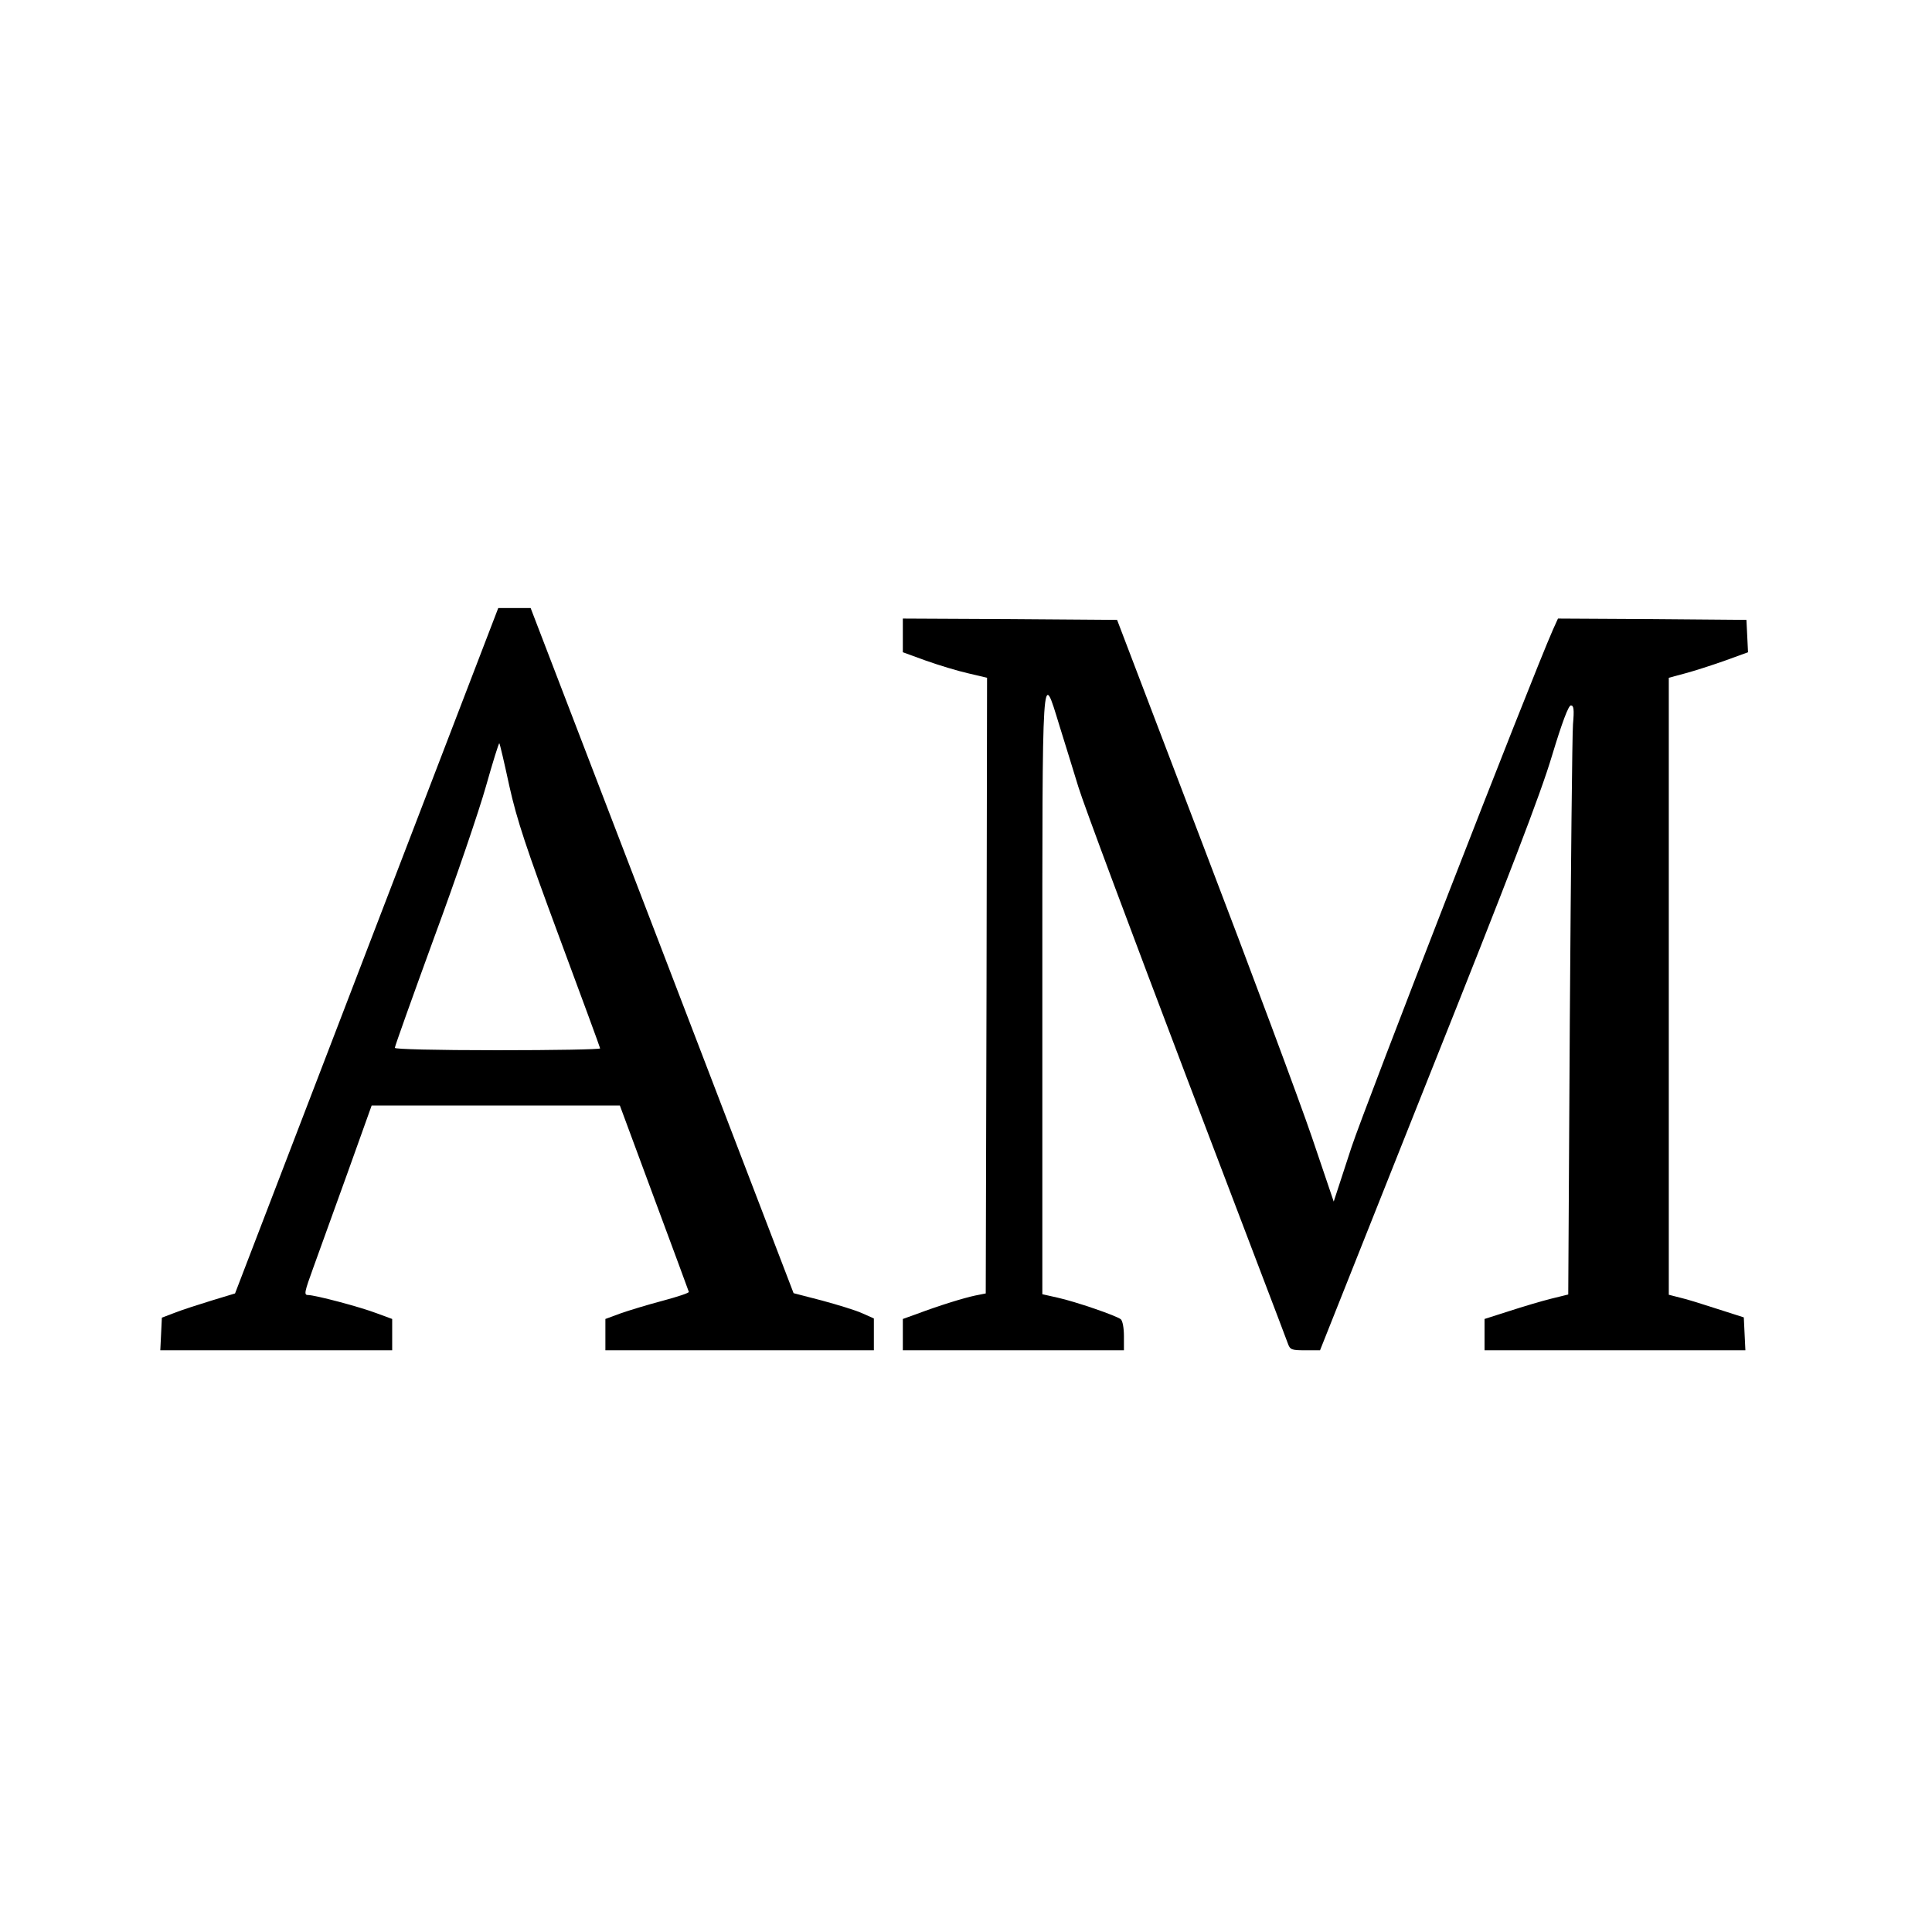
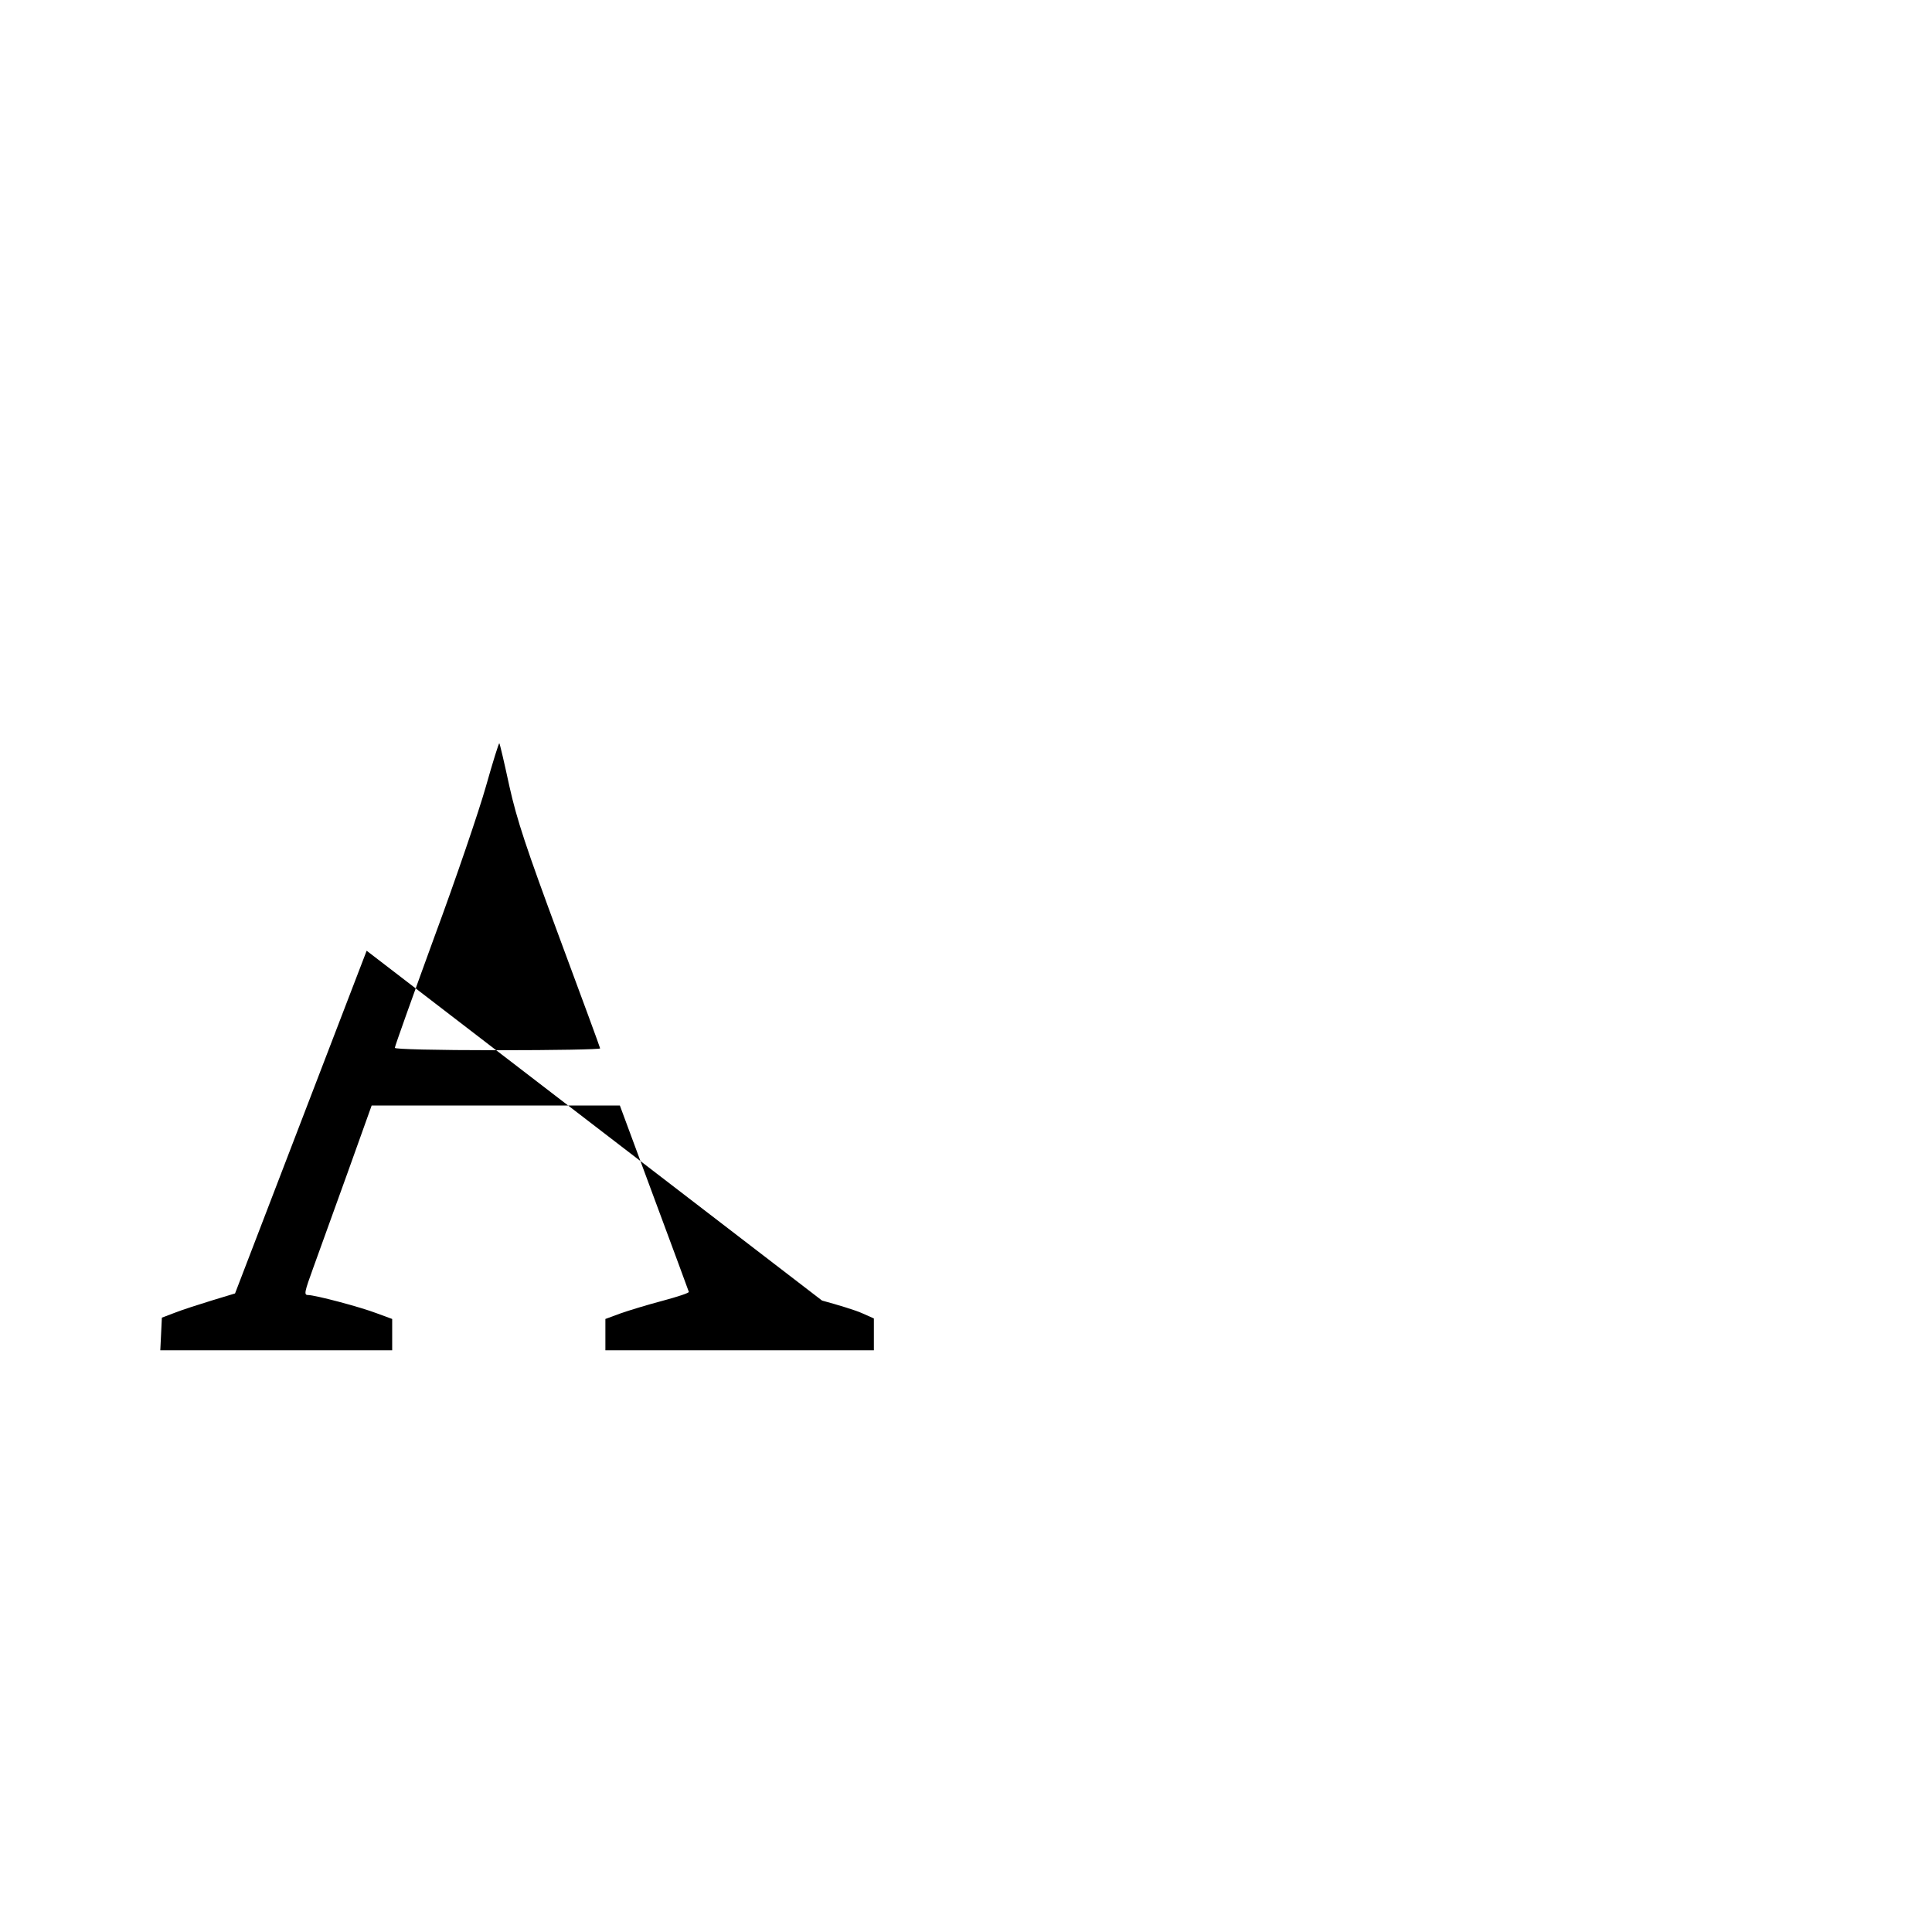
<svg xmlns="http://www.w3.org/2000/svg" version="1.0" width="734pt" height="734pt" viewBox="0 0 734 734" preserveAspectRatio="xMidYMid meet">
  <g transform="translate(0,734) scale(0.1,-0.1)" fill="#000000" stroke="none">
-     <path d="M1393 3728 l-500 -1302 -89 -27 c-49 -15 -111 -35 -139 -46 l-50 -19 -3 -62 -3 -62 441 0 440 0 0 59 0 60 -57 21 c-65 25 -236 70 -263 70 -16 0 -13 12 20 103 20 56 79 218 130 360 l92 257 472 0 471 0 130 -351 c72 -193 131 -354 132 -357 2 -4 -44 -19 -100 -34 -57 -15 -129 -37 -160 -48 l-57 -21 0 -60 0 -59 510 0 510 0 0 61 0 60 -45 20 c-24 11 -93 32 -152 48 l-108 28 -499 1301 -500 1302 -61 0 -62 0 -500 -1302z m542 626 c29 -130 64 -235 190 -575 85 -229 155 -419 155 -422 0 -4 -175 -7 -390 -7 -238 0 -390 4 -390 9 0 6 67 193 149 418 83 224 171 483 197 575 26 92 49 166 51 164 2 -1 19 -74 38 -162z" />
-     <path d="M3430 4926 l0 -64 88 -32 c48 -17 120 -39 160 -48 l72 -17 -2 -1170 -3 -1169 -40 -8 c-43 -9 -137 -38 -222 -70 l-53 -19 0 -60 0 -59 420 0 420 0 0 54 c0 31 -5 58 -12 64 -18 14 -172 67 -240 82 l-58 13 0 1139 c0 1276 -2 1239 65 1021 20 -65 53 -170 72 -233 19 -63 204 -558 410 -1100 206 -542 380 -997 385 -1012 9 -26 14 -28 66 -28 l57 0 411 1033 c308 771 427 1081 470 1225 39 129 63 192 72 192 11 0 13 -15 8 -72 -3 -40 -8 -544 -12 -1120 l-6 -1046 -65 -16 c-36 -9 -107 -30 -159 -47 l-94 -30 0 -59 0 -60 495 0 496 0 -3 62 -3 63 -100 32 c-55 18 -119 38 -142 43 l-43 11 0 1172 0 1172 63 17 c34 9 102 31 150 48 l88 32 -3 62 -3 61 -358 3 -358 2 -19 -42 c-86 -195 -713 -1808 -766 -1968 l-67 -205 -83 245 c-46 135 -231 632 -412 1105 l-328 860 -407 3 -407 2 0 -64z" />
+     <path d="M1393 3728 l-500 -1302 -89 -27 c-49 -15 -111 -35 -139 -46 l-50 -19 -3 -62 -3 -62 441 0 440 0 0 59 0 60 -57 21 c-65 25 -236 70 -263 70 -16 0 -13 12 20 103 20 56 79 218 130 360 l92 257 472 0 471 0 130 -351 c72 -193 131 -354 132 -357 2 -4 -44 -19 -100 -34 -57 -15 -129 -37 -160 -48 l-57 -21 0 -60 0 -59 510 0 510 0 0 61 0 60 -45 20 c-24 11 -93 32 -152 48 z m542 626 c29 -130 64 -235 190 -575 85 -229 155 -419 155 -422 0 -4 -175 -7 -390 -7 -238 0 -390 4 -390 9 0 6 67 193 149 418 83 224 171 483 197 575 26 92 49 166 51 164 2 -1 19 -74 38 -162z" />
  </g>
</svg>